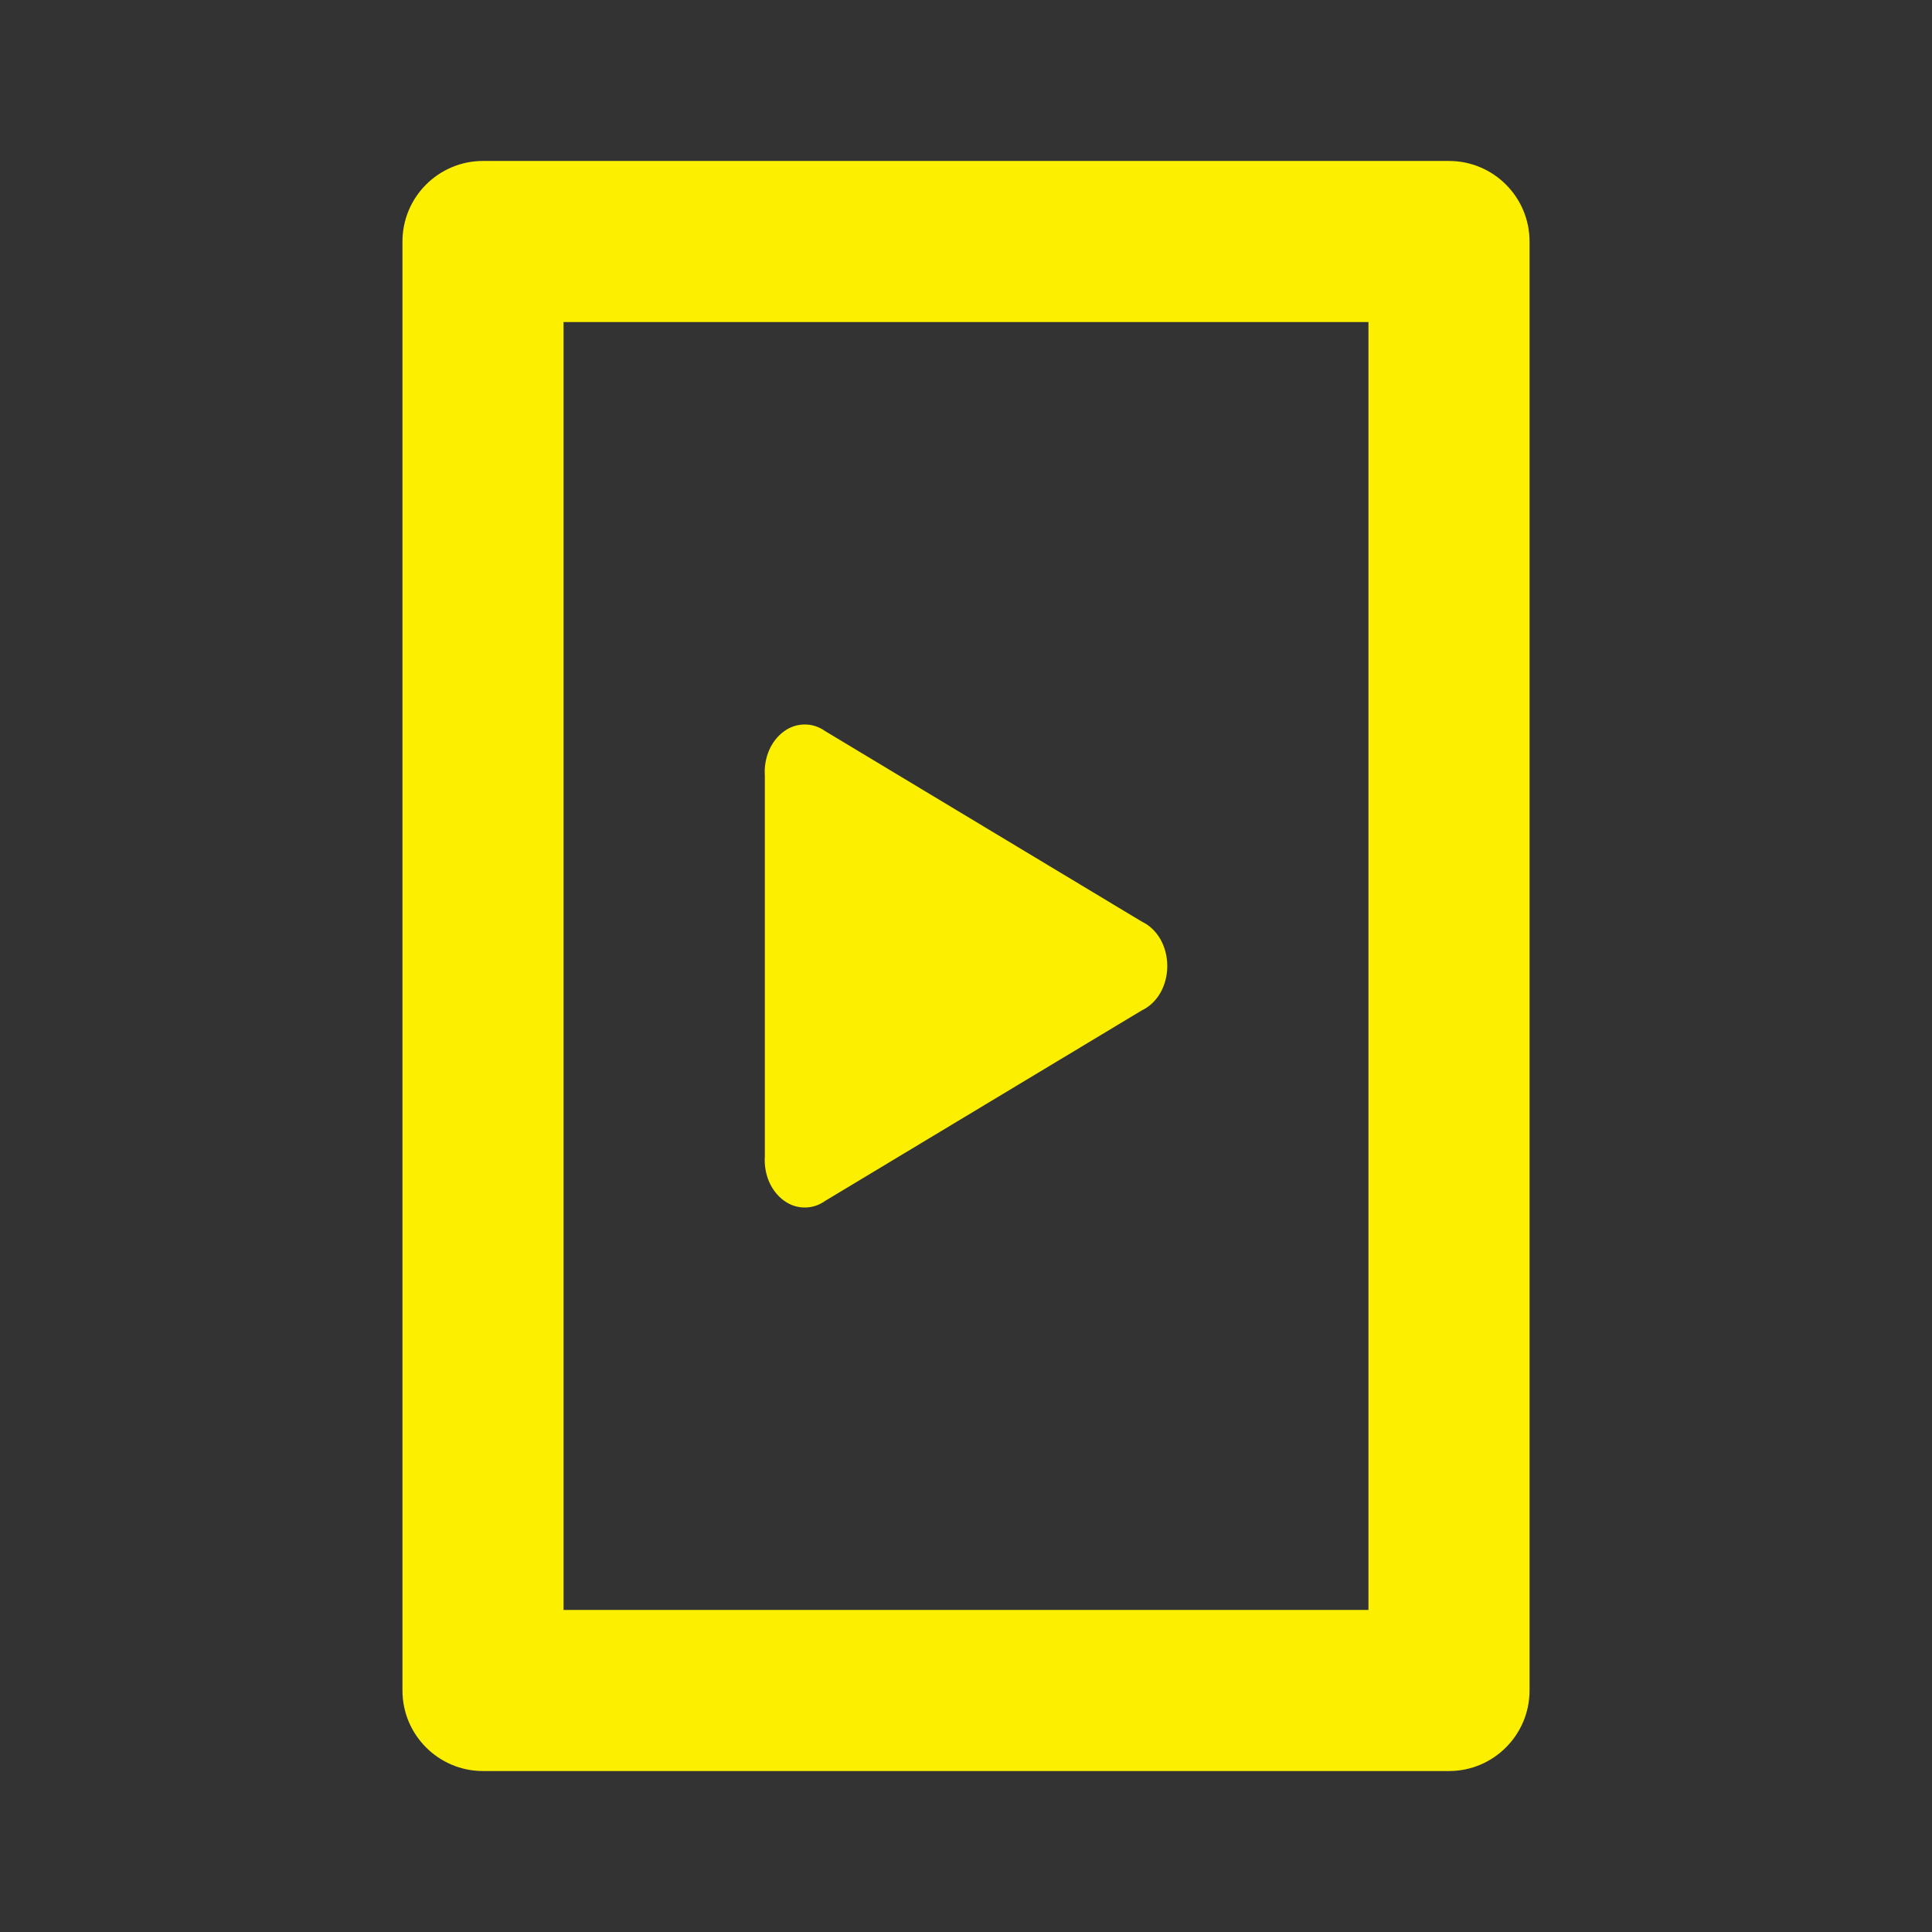
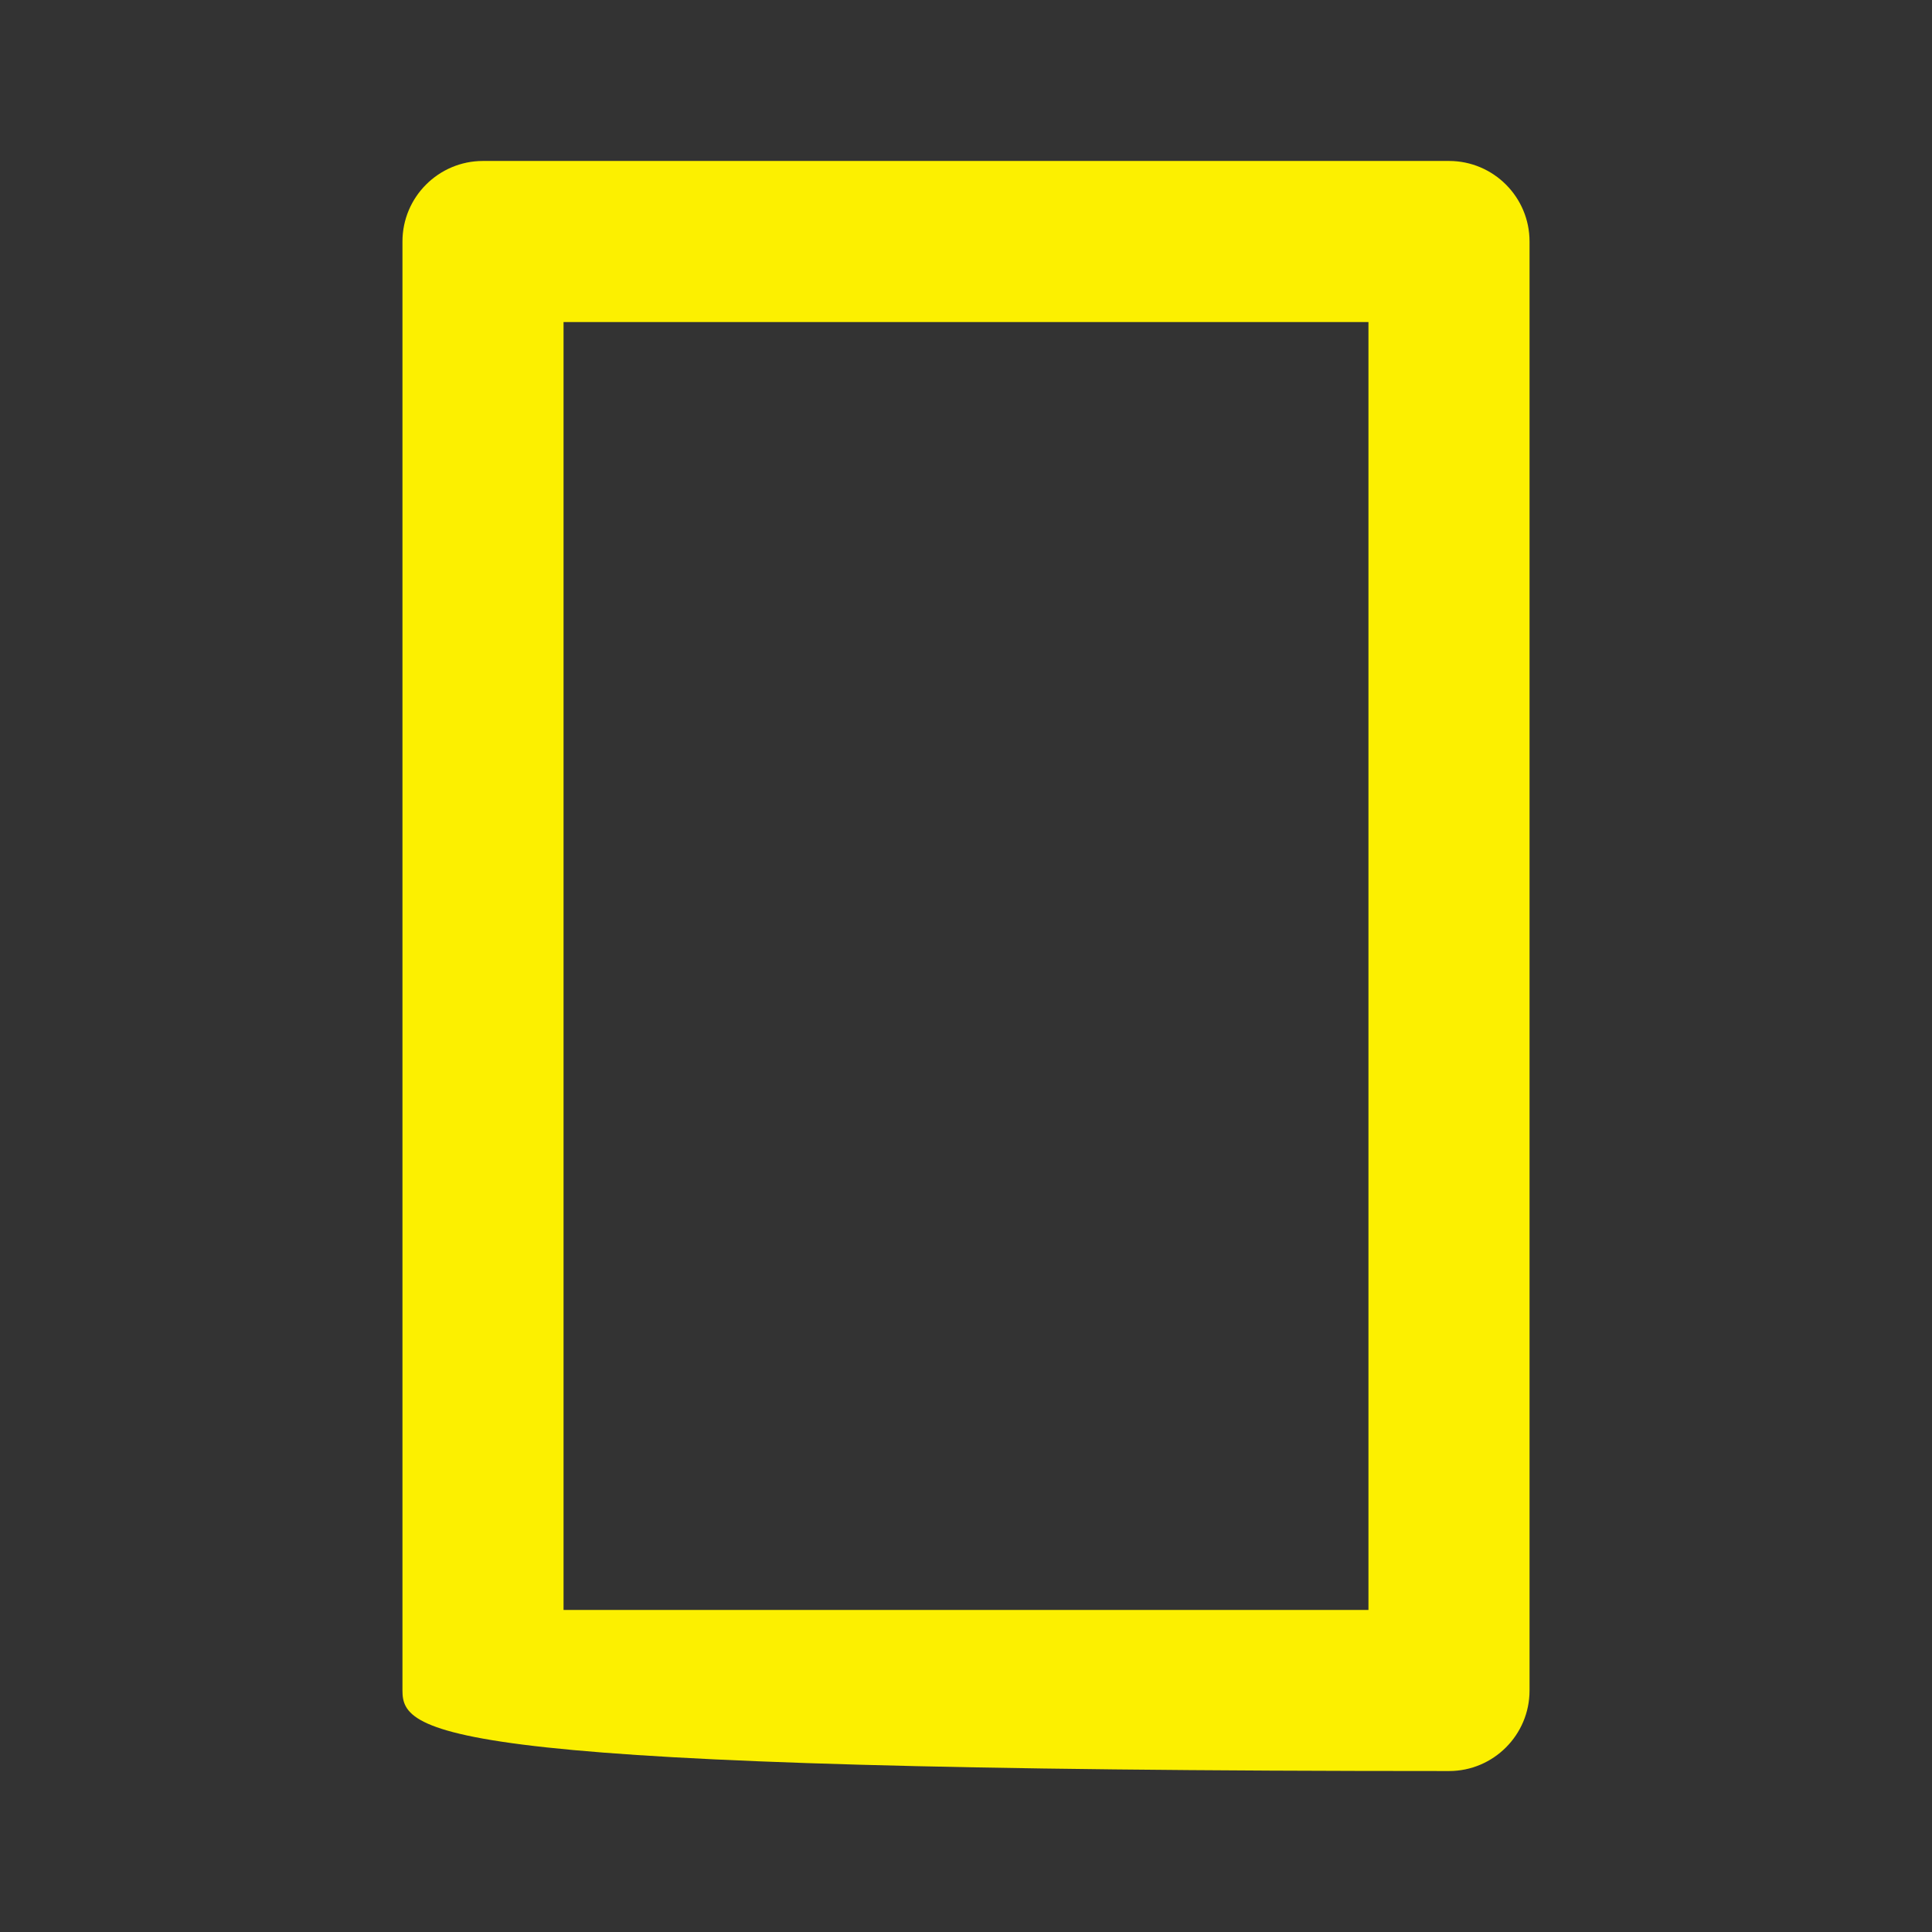
<svg xmlns="http://www.w3.org/2000/svg" width="16" height="16" viewBox="0 0 16 16" fill="#FCF000" class="sds-icon sds-icon-tile-video">
  <rect x="0" y="0" width="16" height="16" fill="#333333" stroke="none" />
-   <path fill-rule="evenodd" clip-rule="evenodd" d="M12 1.333C12.368 1.333 12.667 1.632 12.667 2V14C12.667 14.368 12.368 14.667 12 14.667H4C3.632 14.667 3.333 14.368 3.333 14V2C3.333 1.632 3.632 1.333 4 1.333L12 1.333ZM11.333 2.667L4.667 2.667L4.667 13.333H11.333V2.667Z" />
-   <path d="M6.334 6.422V9.578C6.329 9.65 6.342 9.722 6.369 9.786C6.397 9.85 6.439 9.904 6.491 9.942C6.542 9.98 6.602 10 6.662 10C6.723 10.001 6.782 9.982 6.834 9.945L9.457 8.367C9.519 8.338 9.572 8.287 9.61 8.222C9.647 8.156 9.667 8.079 9.667 8C9.667 7.921 9.647 7.844 9.61 7.778C9.572 7.713 9.519 7.662 9.457 7.633L6.834 6.055C6.782 6.018 6.723 5.999 6.662 6C6.602 6 6.542 6.02 6.491 6.058C6.439 6.096 6.397 6.15 6.369 6.214C6.342 6.278 6.329 6.35 6.334 6.422Z" />
+   <path fill-rule="evenodd" clip-rule="evenodd" d="M12 1.333C12.368 1.333 12.667 1.632 12.667 2V14C12.667 14.368 12.368 14.667 12 14.667C3.632 14.667 3.333 14.368 3.333 14V2C3.333 1.632 3.632 1.333 4 1.333L12 1.333ZM11.333 2.667L4.667 2.667L4.667 13.333H11.333V2.667Z" />
</svg>